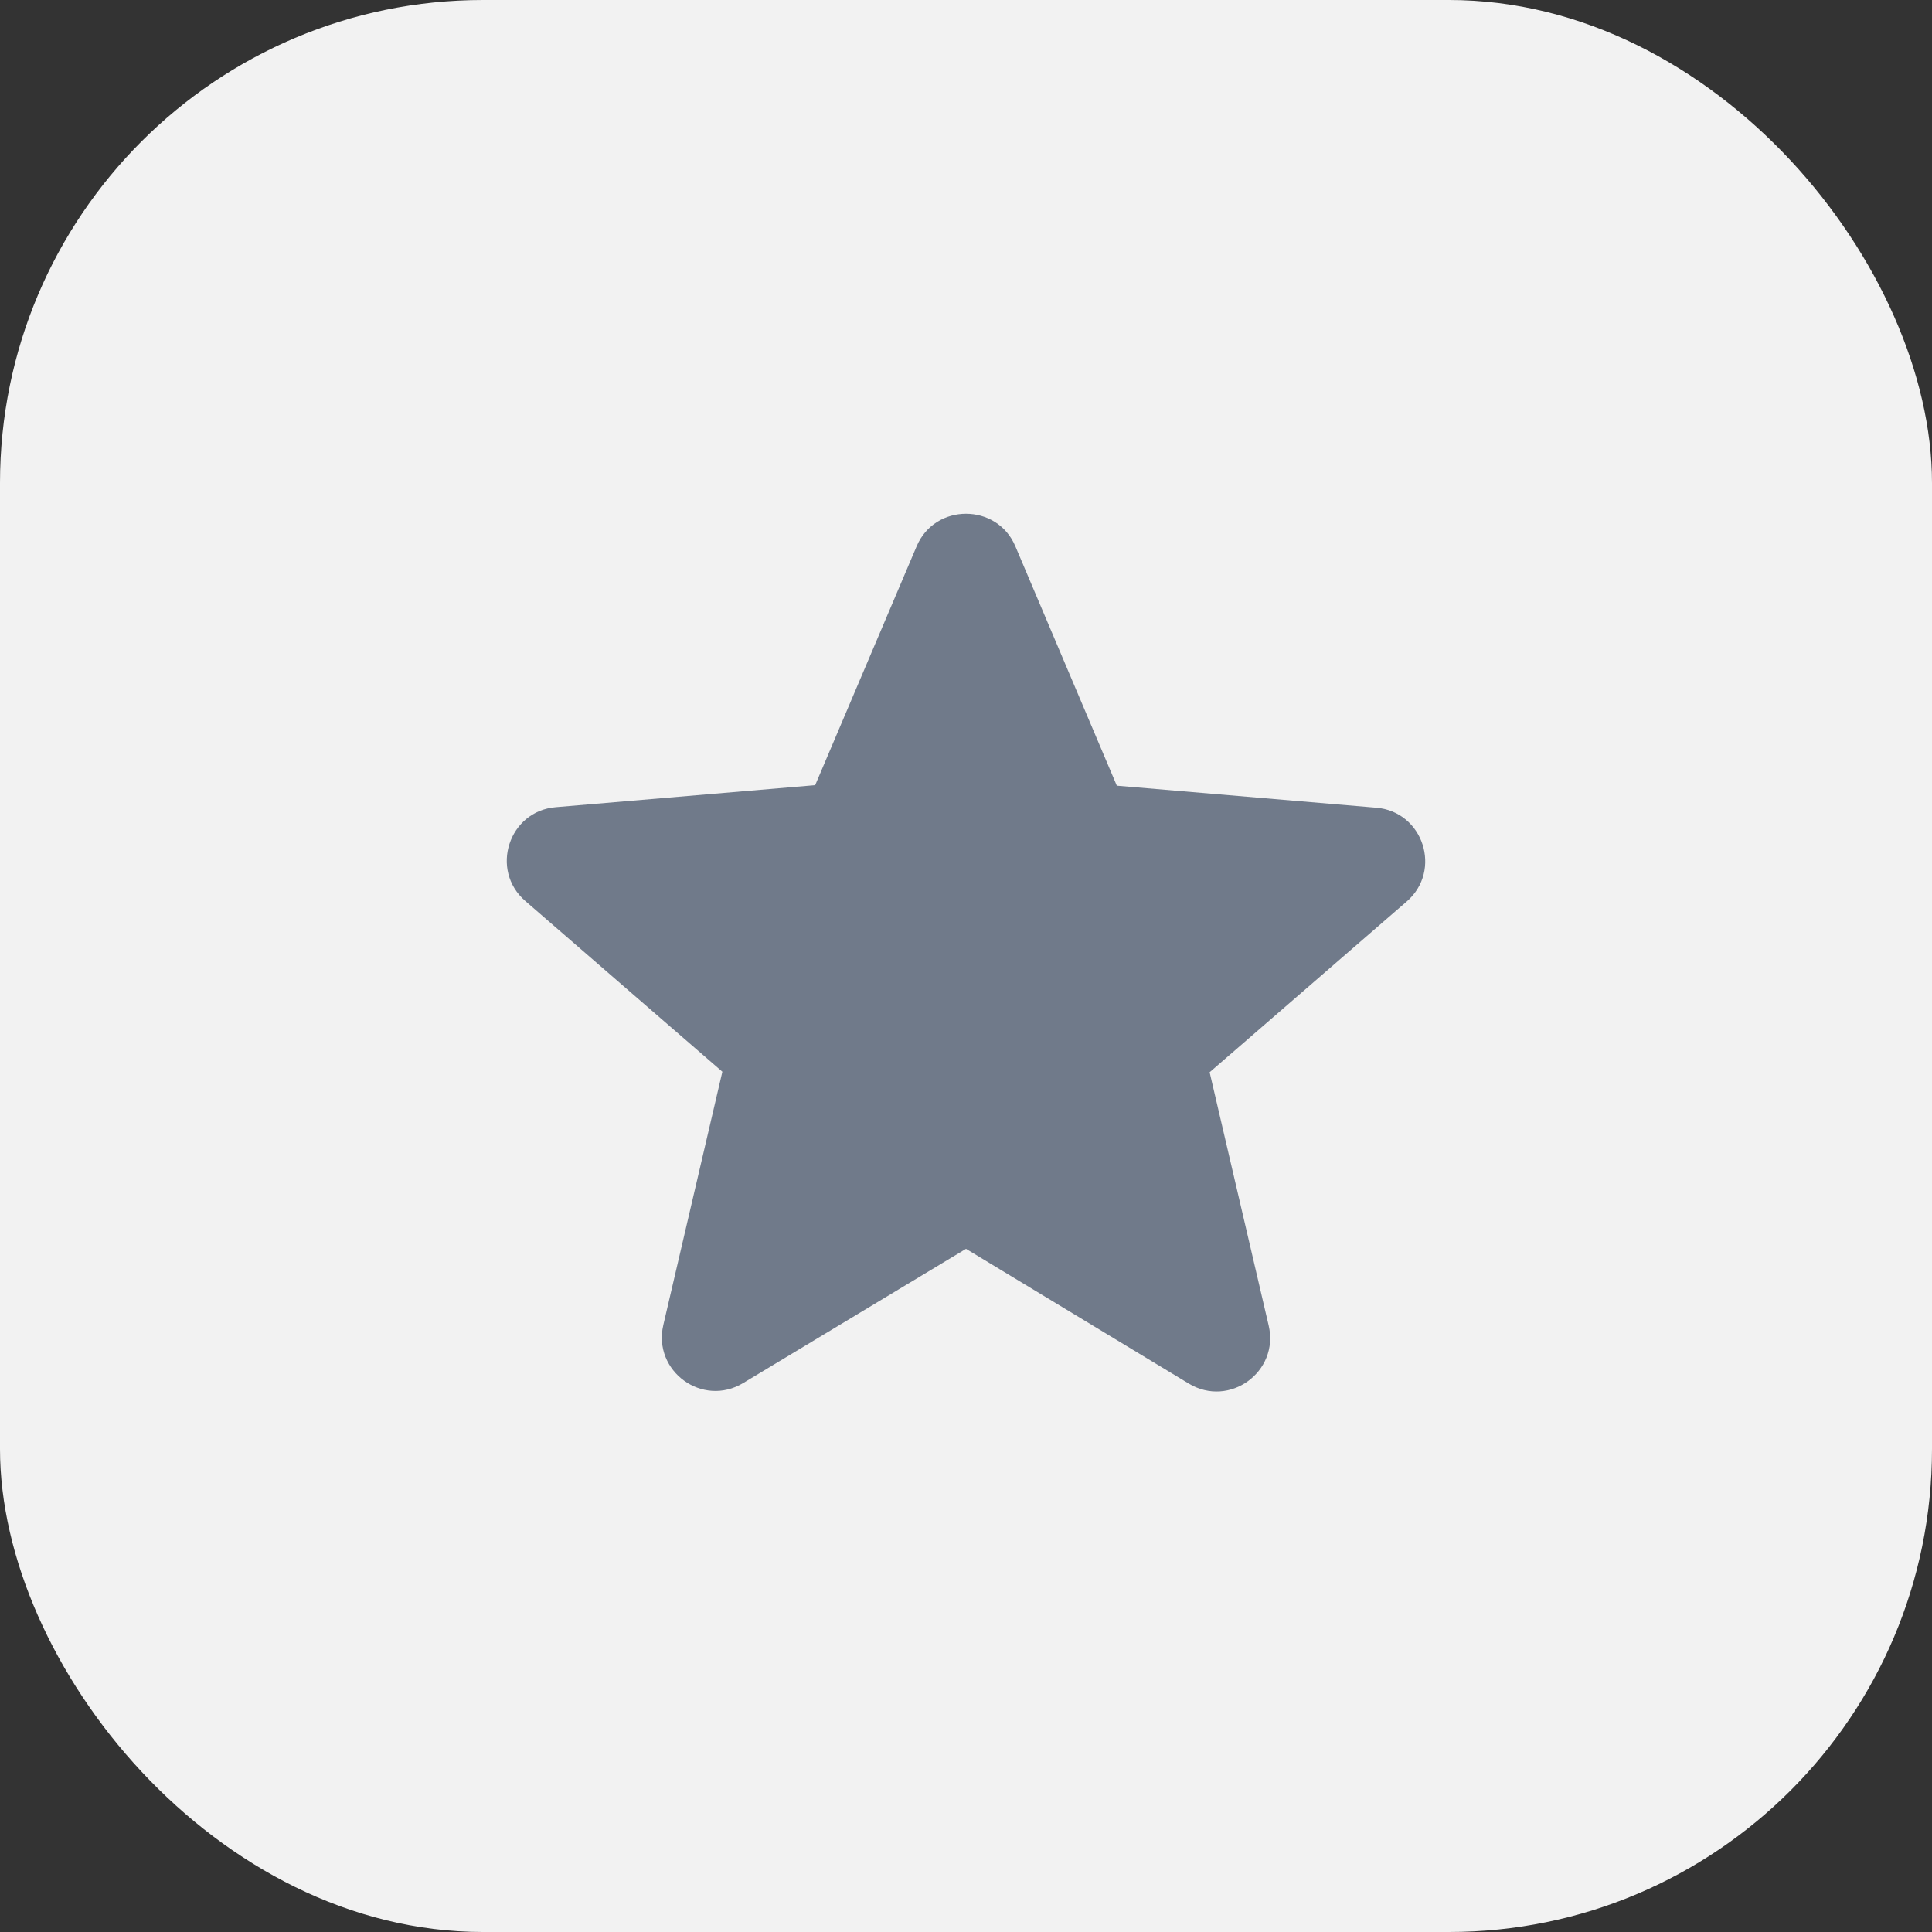
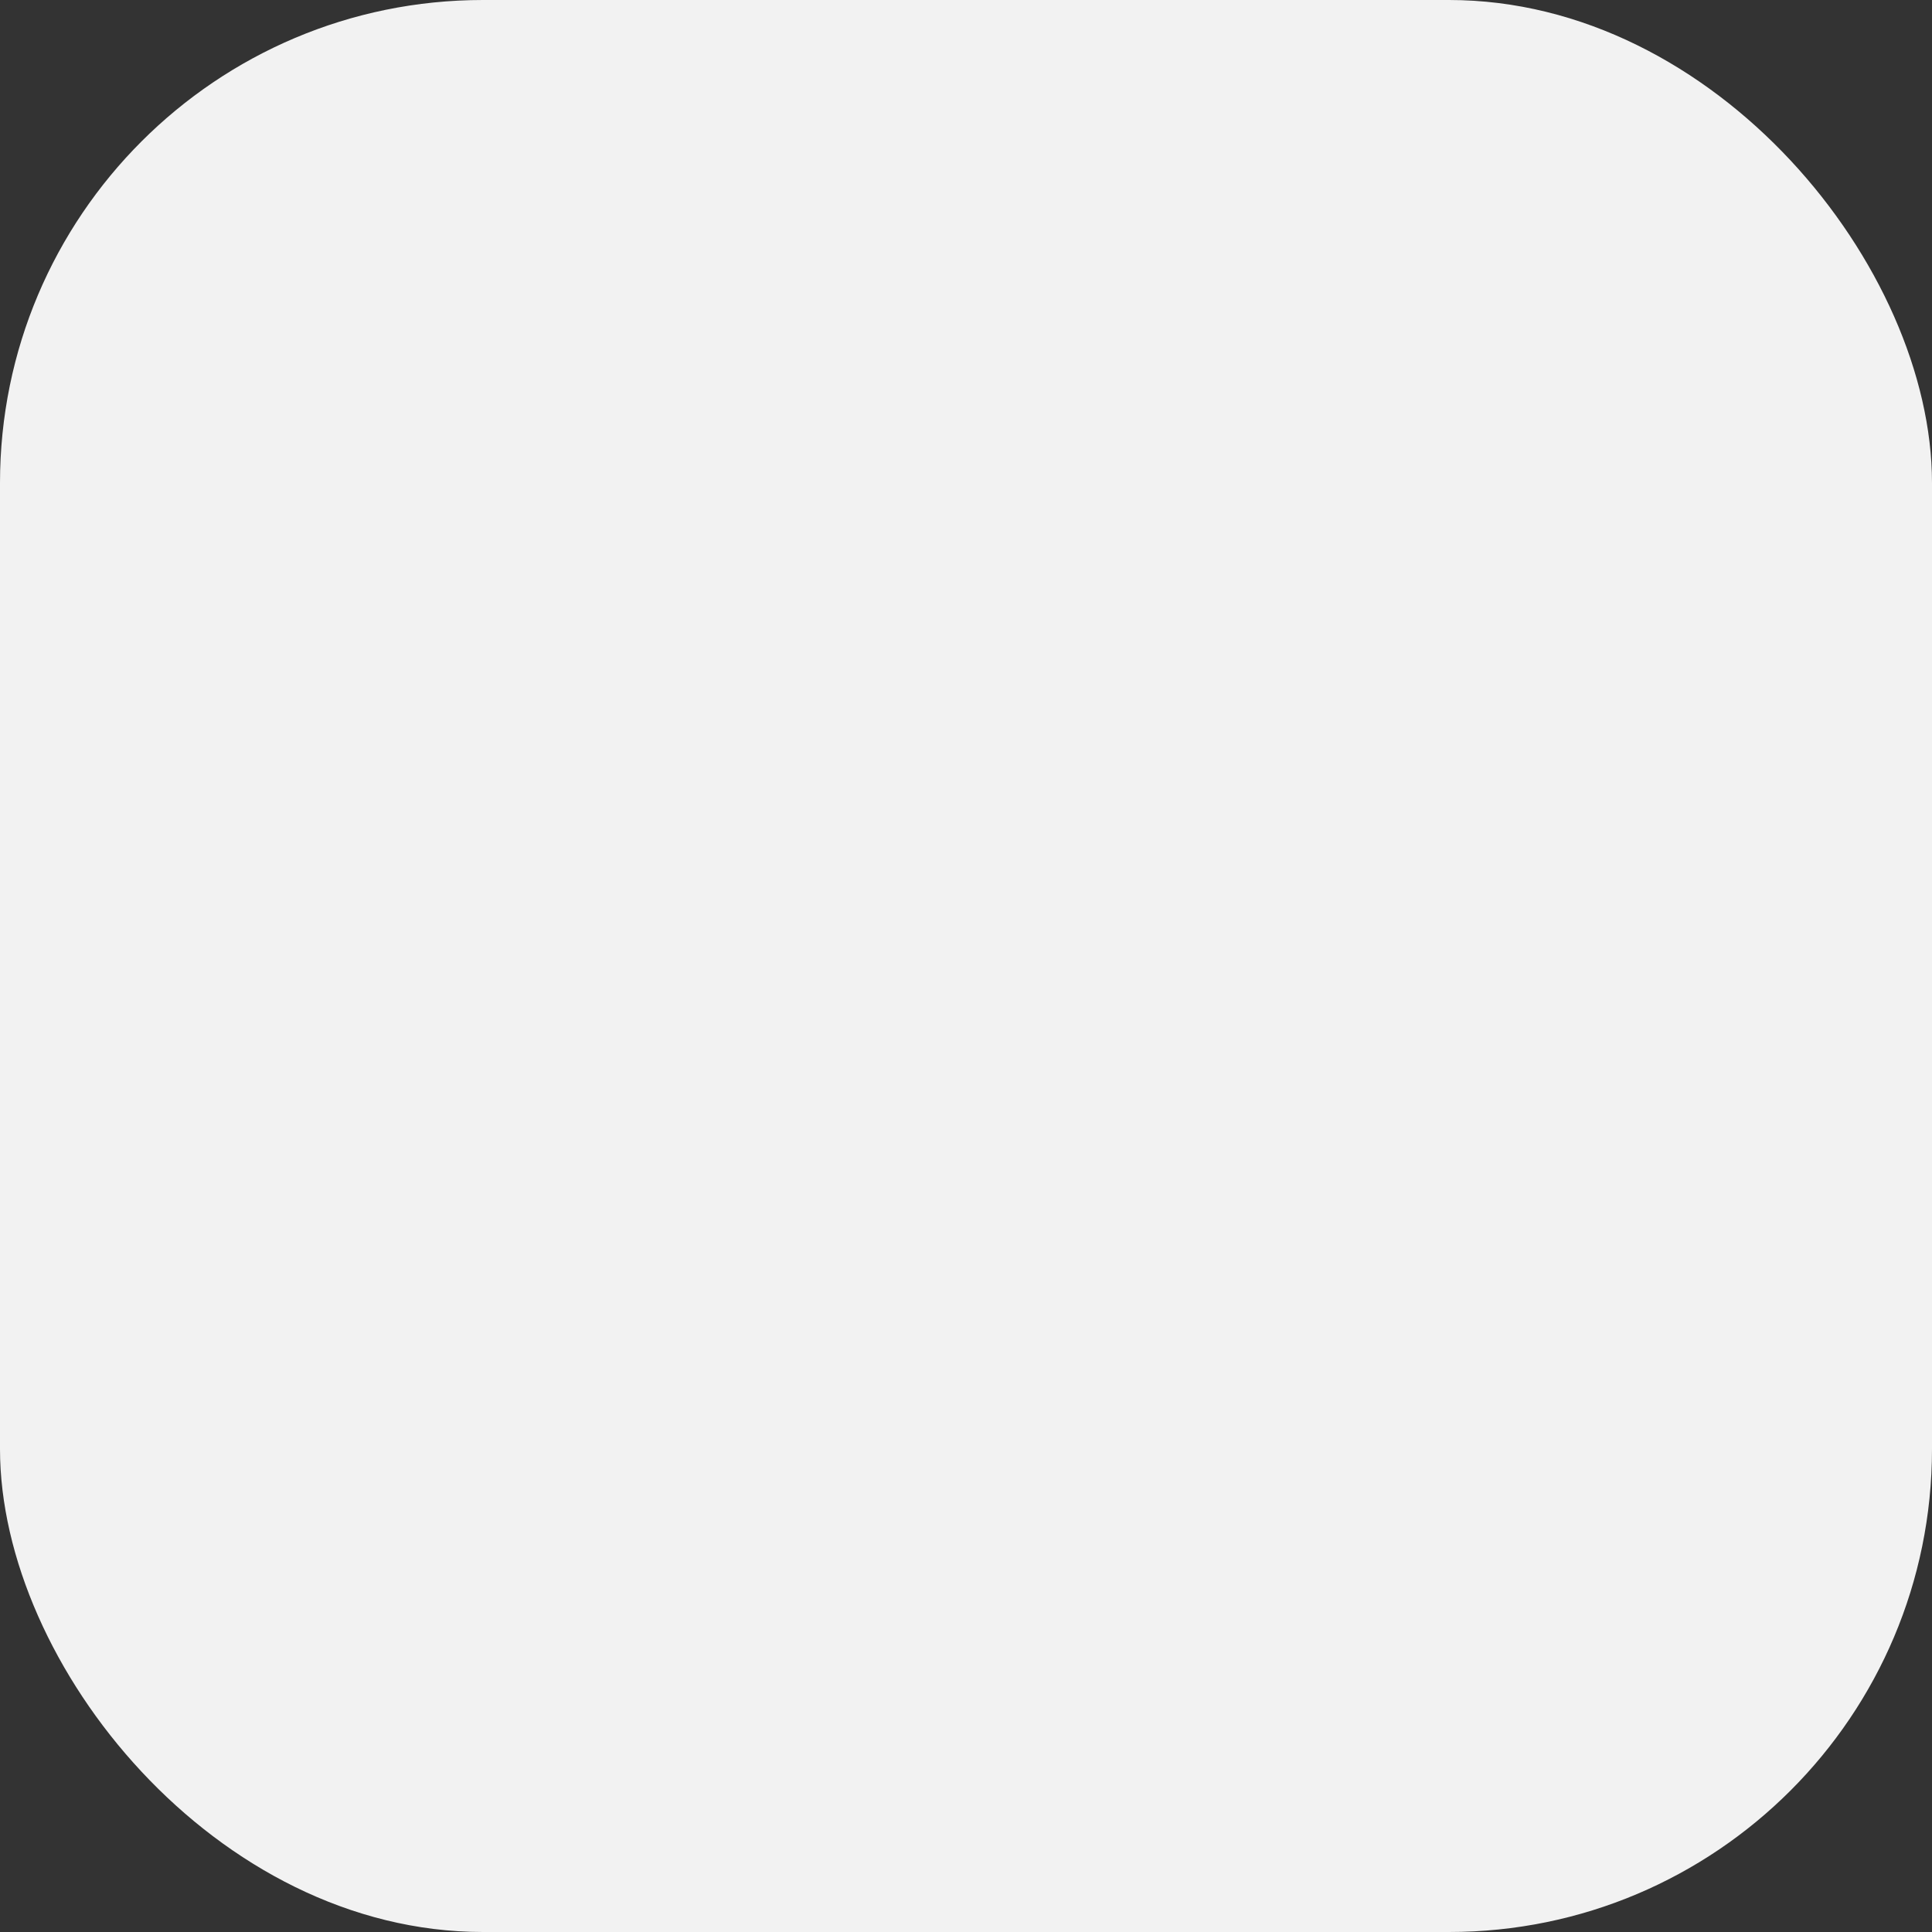
<svg xmlns="http://www.w3.org/2000/svg" width="48" height="48" viewBox="0 0 48 48" fill="none">
  <rect x="0" y="0" width="48" height="48" fill="#333333" stroke="none" />
  <rect width="48" height="48" rx="12" fill="#F2F2F2" />
-   <path d="M24 31.027L29.533 34.374C30.547 34.987 31.787 34.08 31.52 32.934L30.053 26.64L34.947 22.4C35.84 21.627 35.36 20.16 34.187 20.067L27.747 19.52L25.227 13.574C24.773 12.494 23.227 12.494 22.773 13.574L20.253 19.507L13.813 20.054C12.64 20.147 12.16 21.614 13.053 22.387L17.947 26.627L16.48 32.92C16.213 34.067 17.453 34.974 18.467 34.36L24 31.027Z" fill="#707A8A" />
</svg>